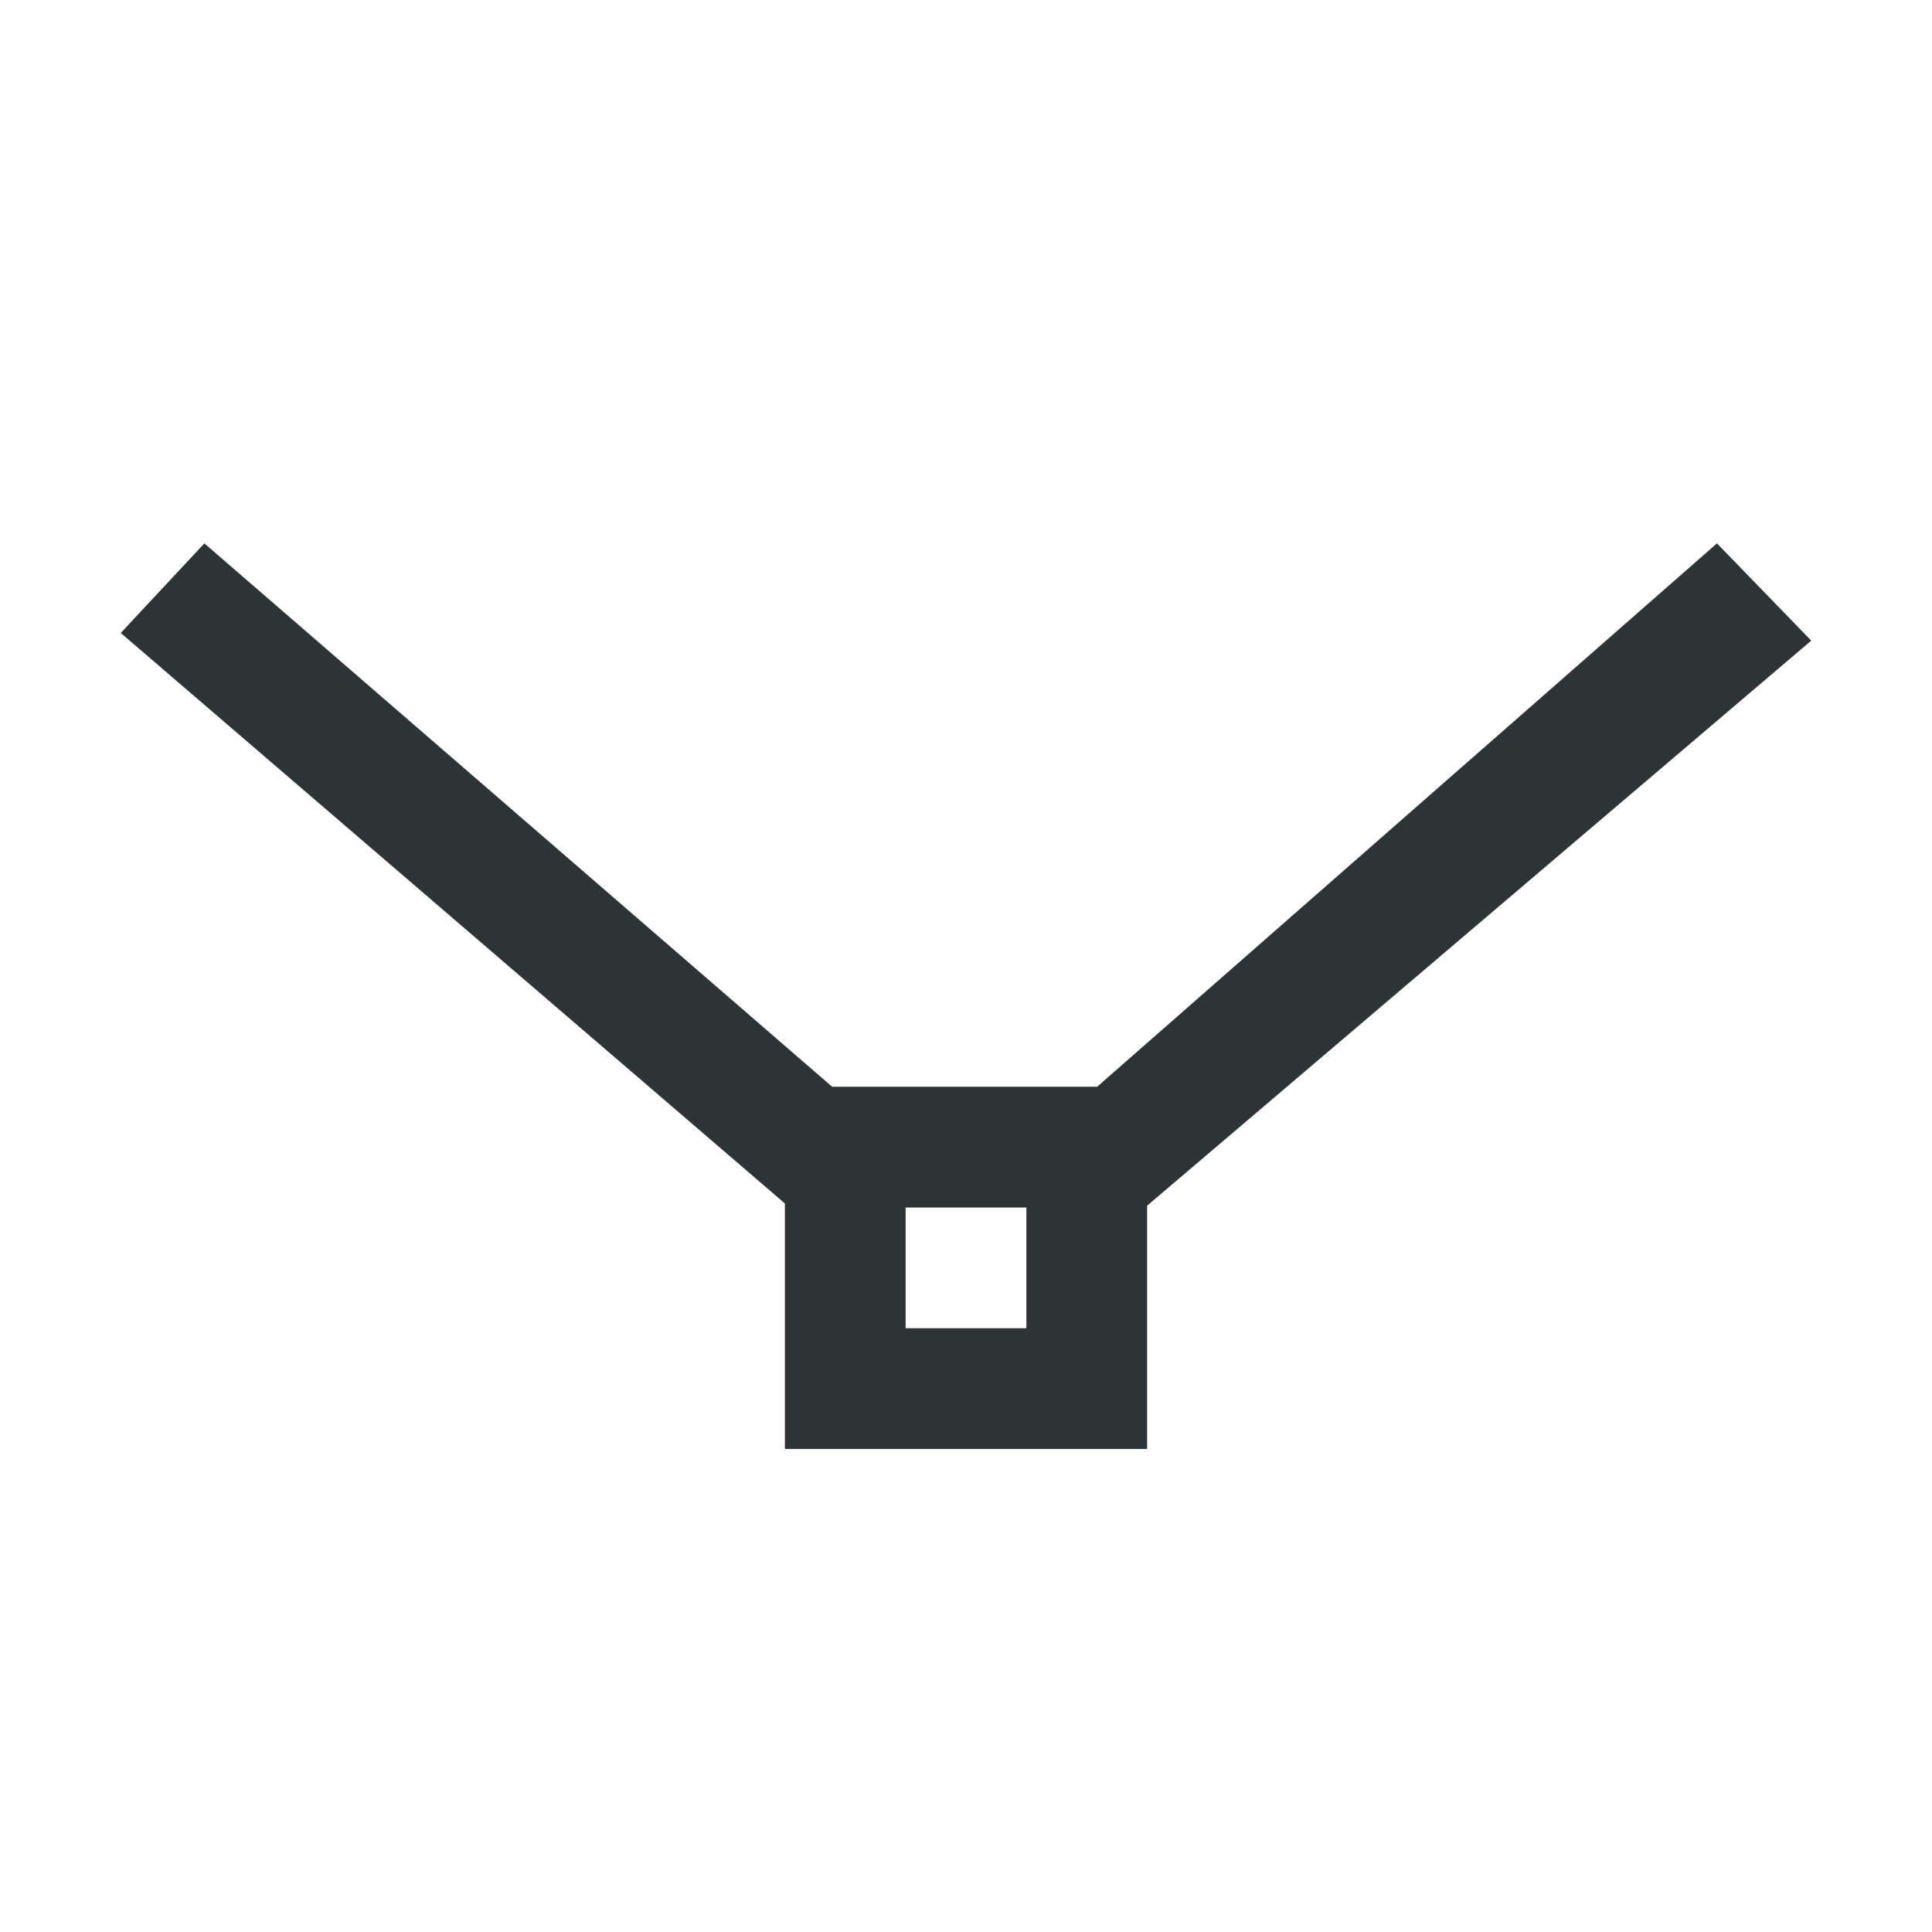
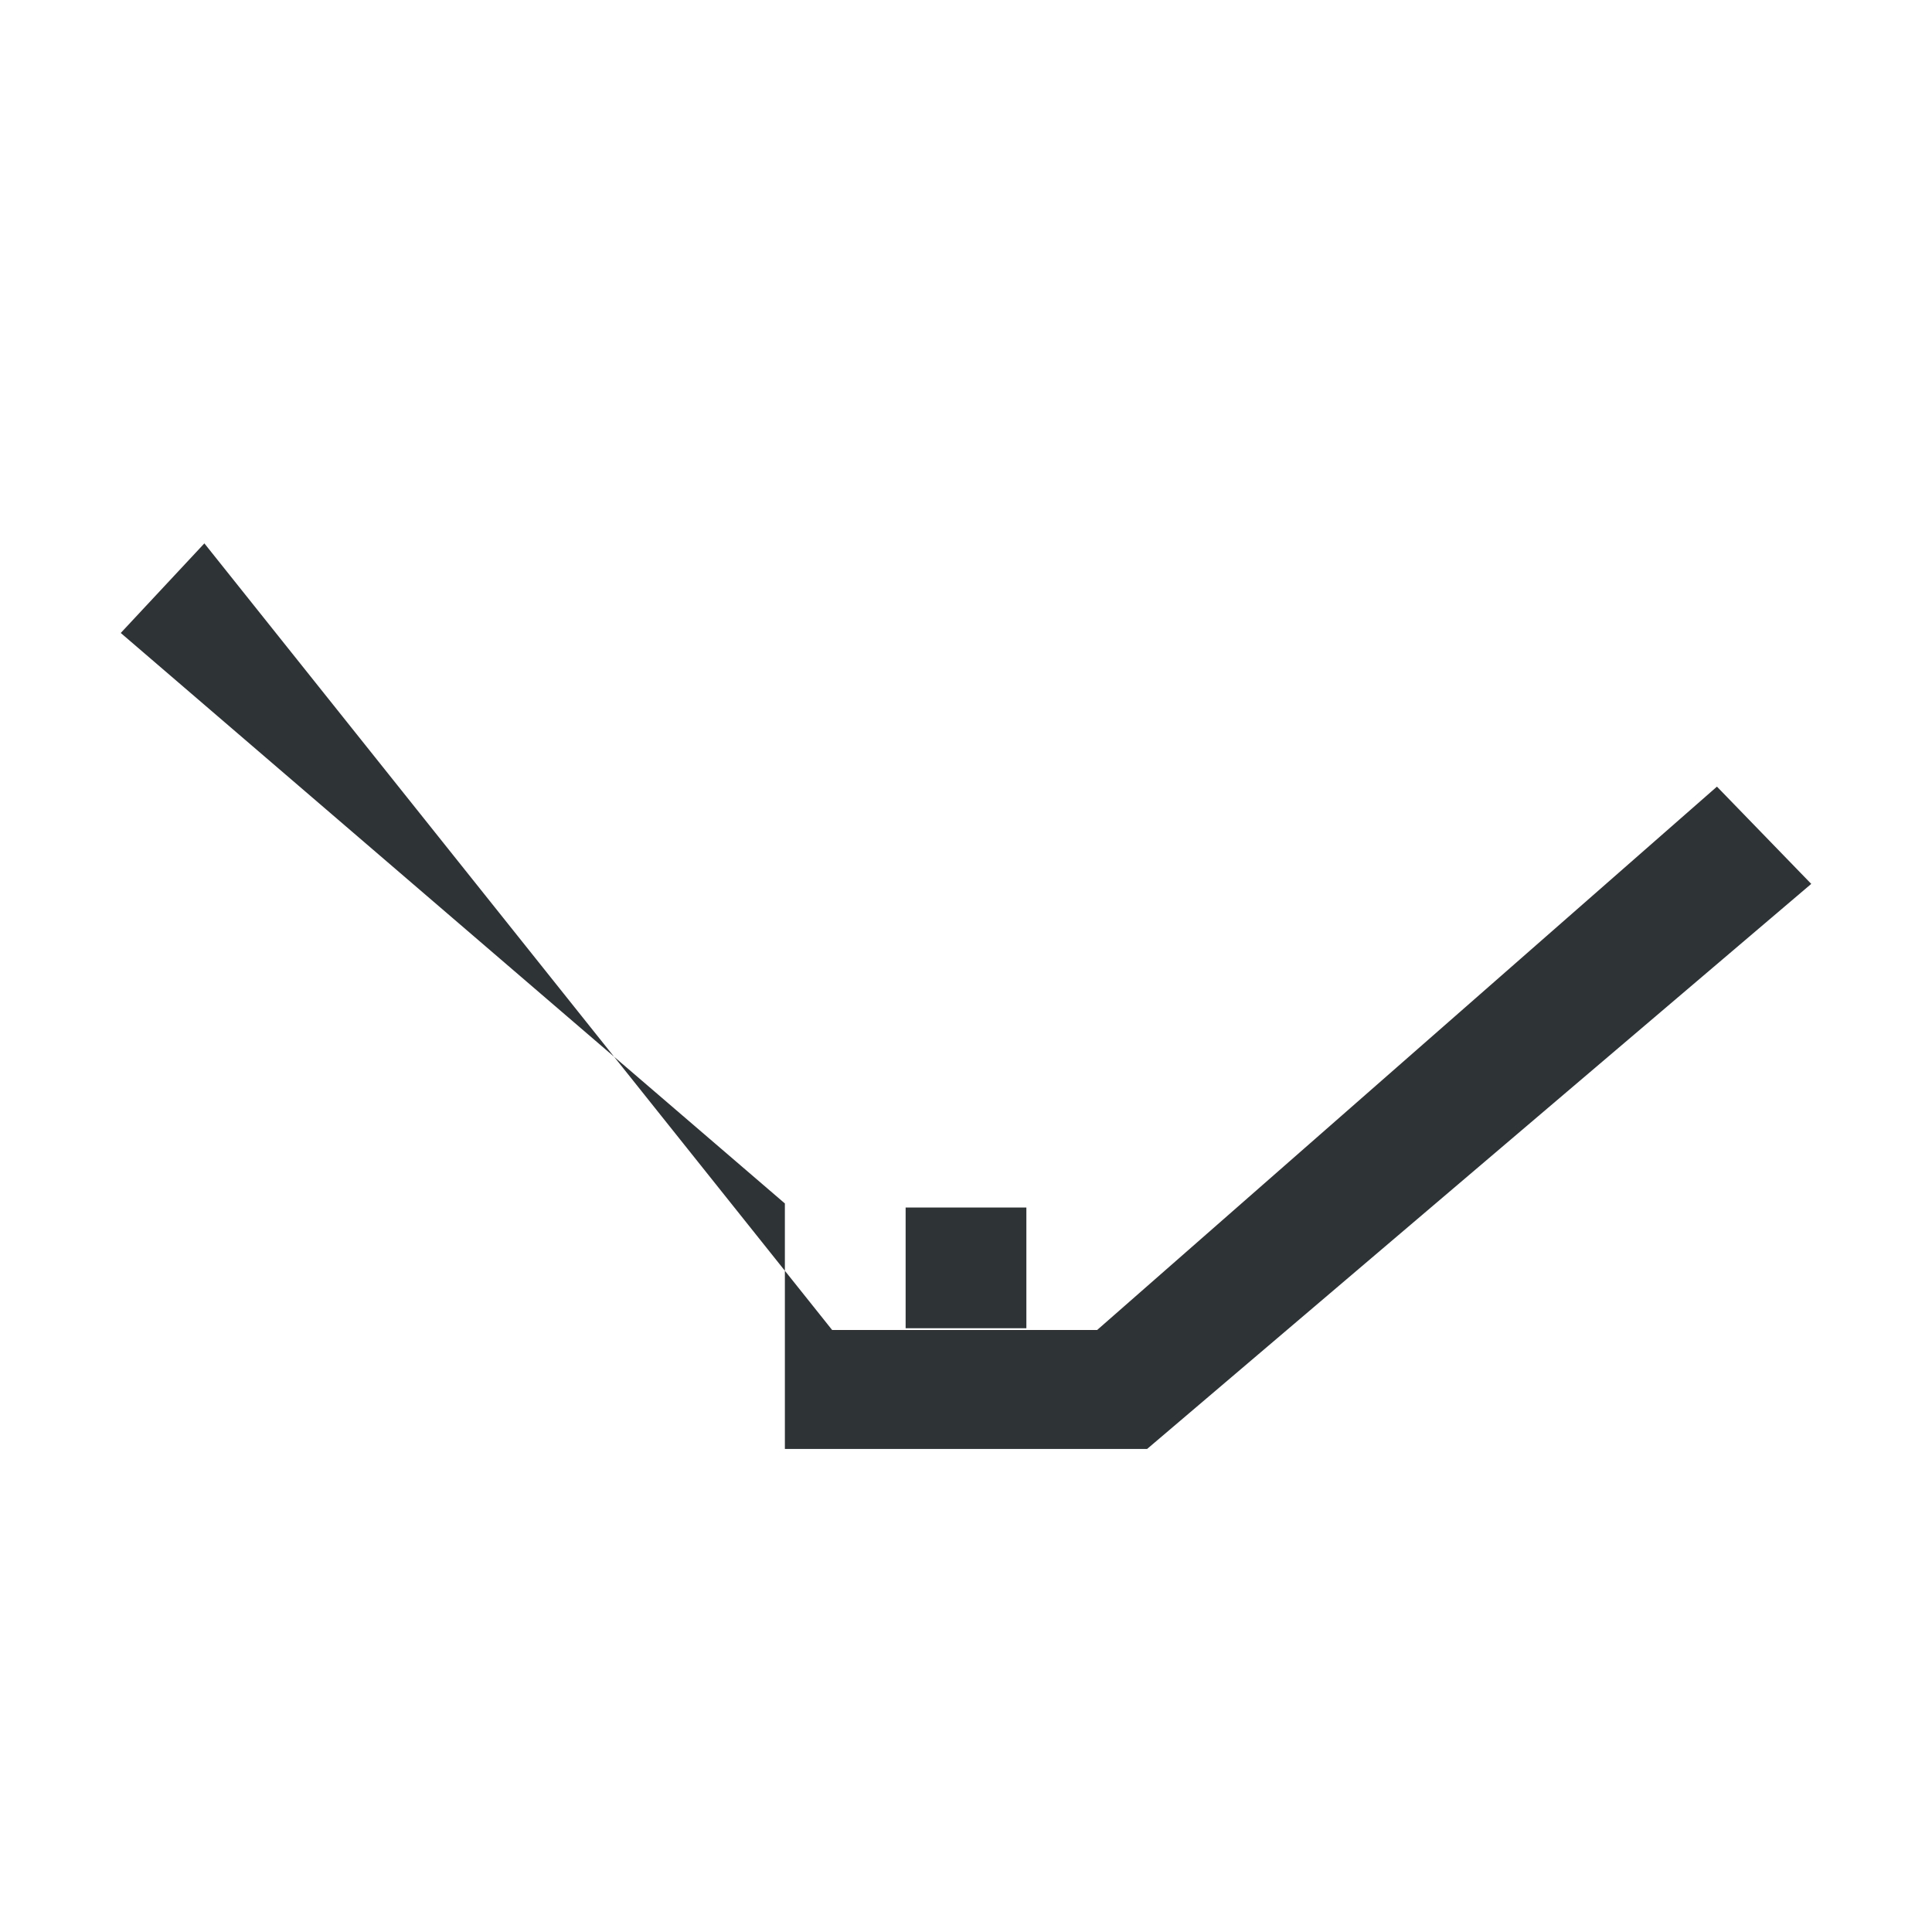
<svg xmlns="http://www.w3.org/2000/svg" height="32" viewBox="0 0 32 32" width="32">
-   <path d="m3.385 9-1.385 1.484 11 9.449v4.066h6v-4.029l11-9.359-1.562-1.611-10.266 9h-4.389zm11.615 11h2v2h-2z" fill="#2e3436" />
+   <path d="m3.385 9-1.385 1.484 11 9.449v4.066h6l11-9.359-1.562-1.611-10.266 9h-4.389zm11.615 11h2v2h-2z" fill="#2e3436" />
</svg>